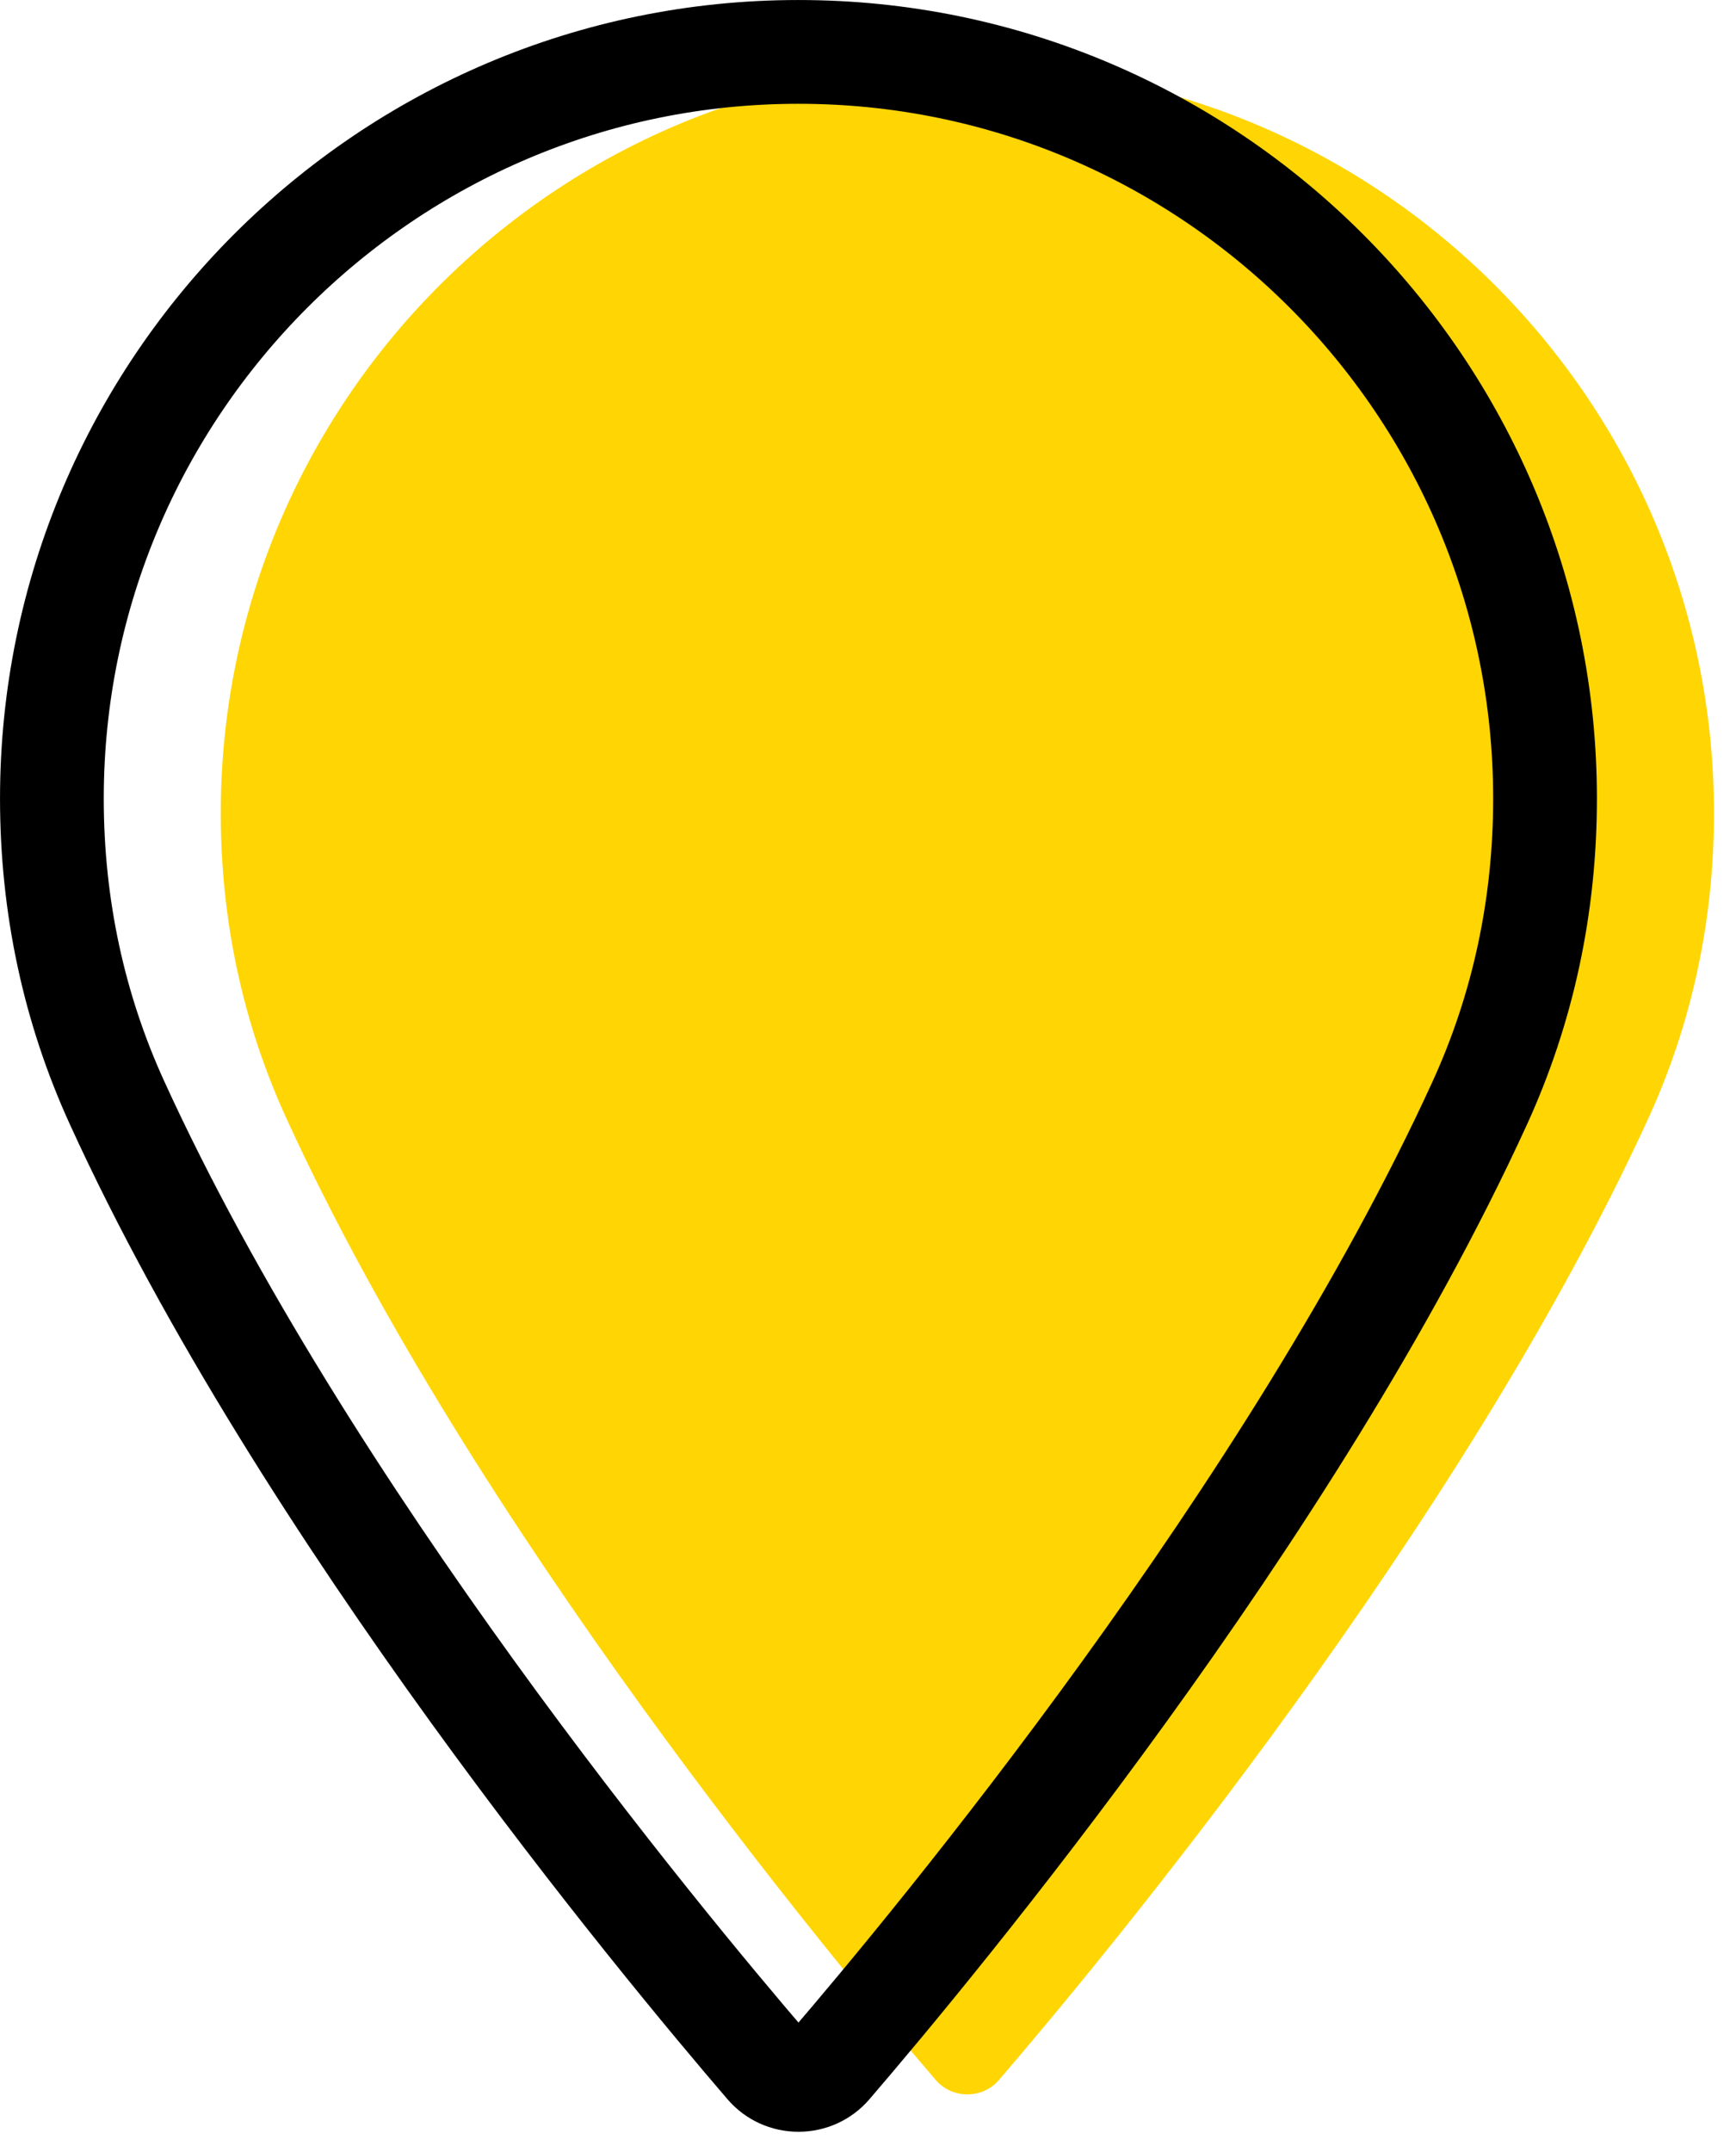
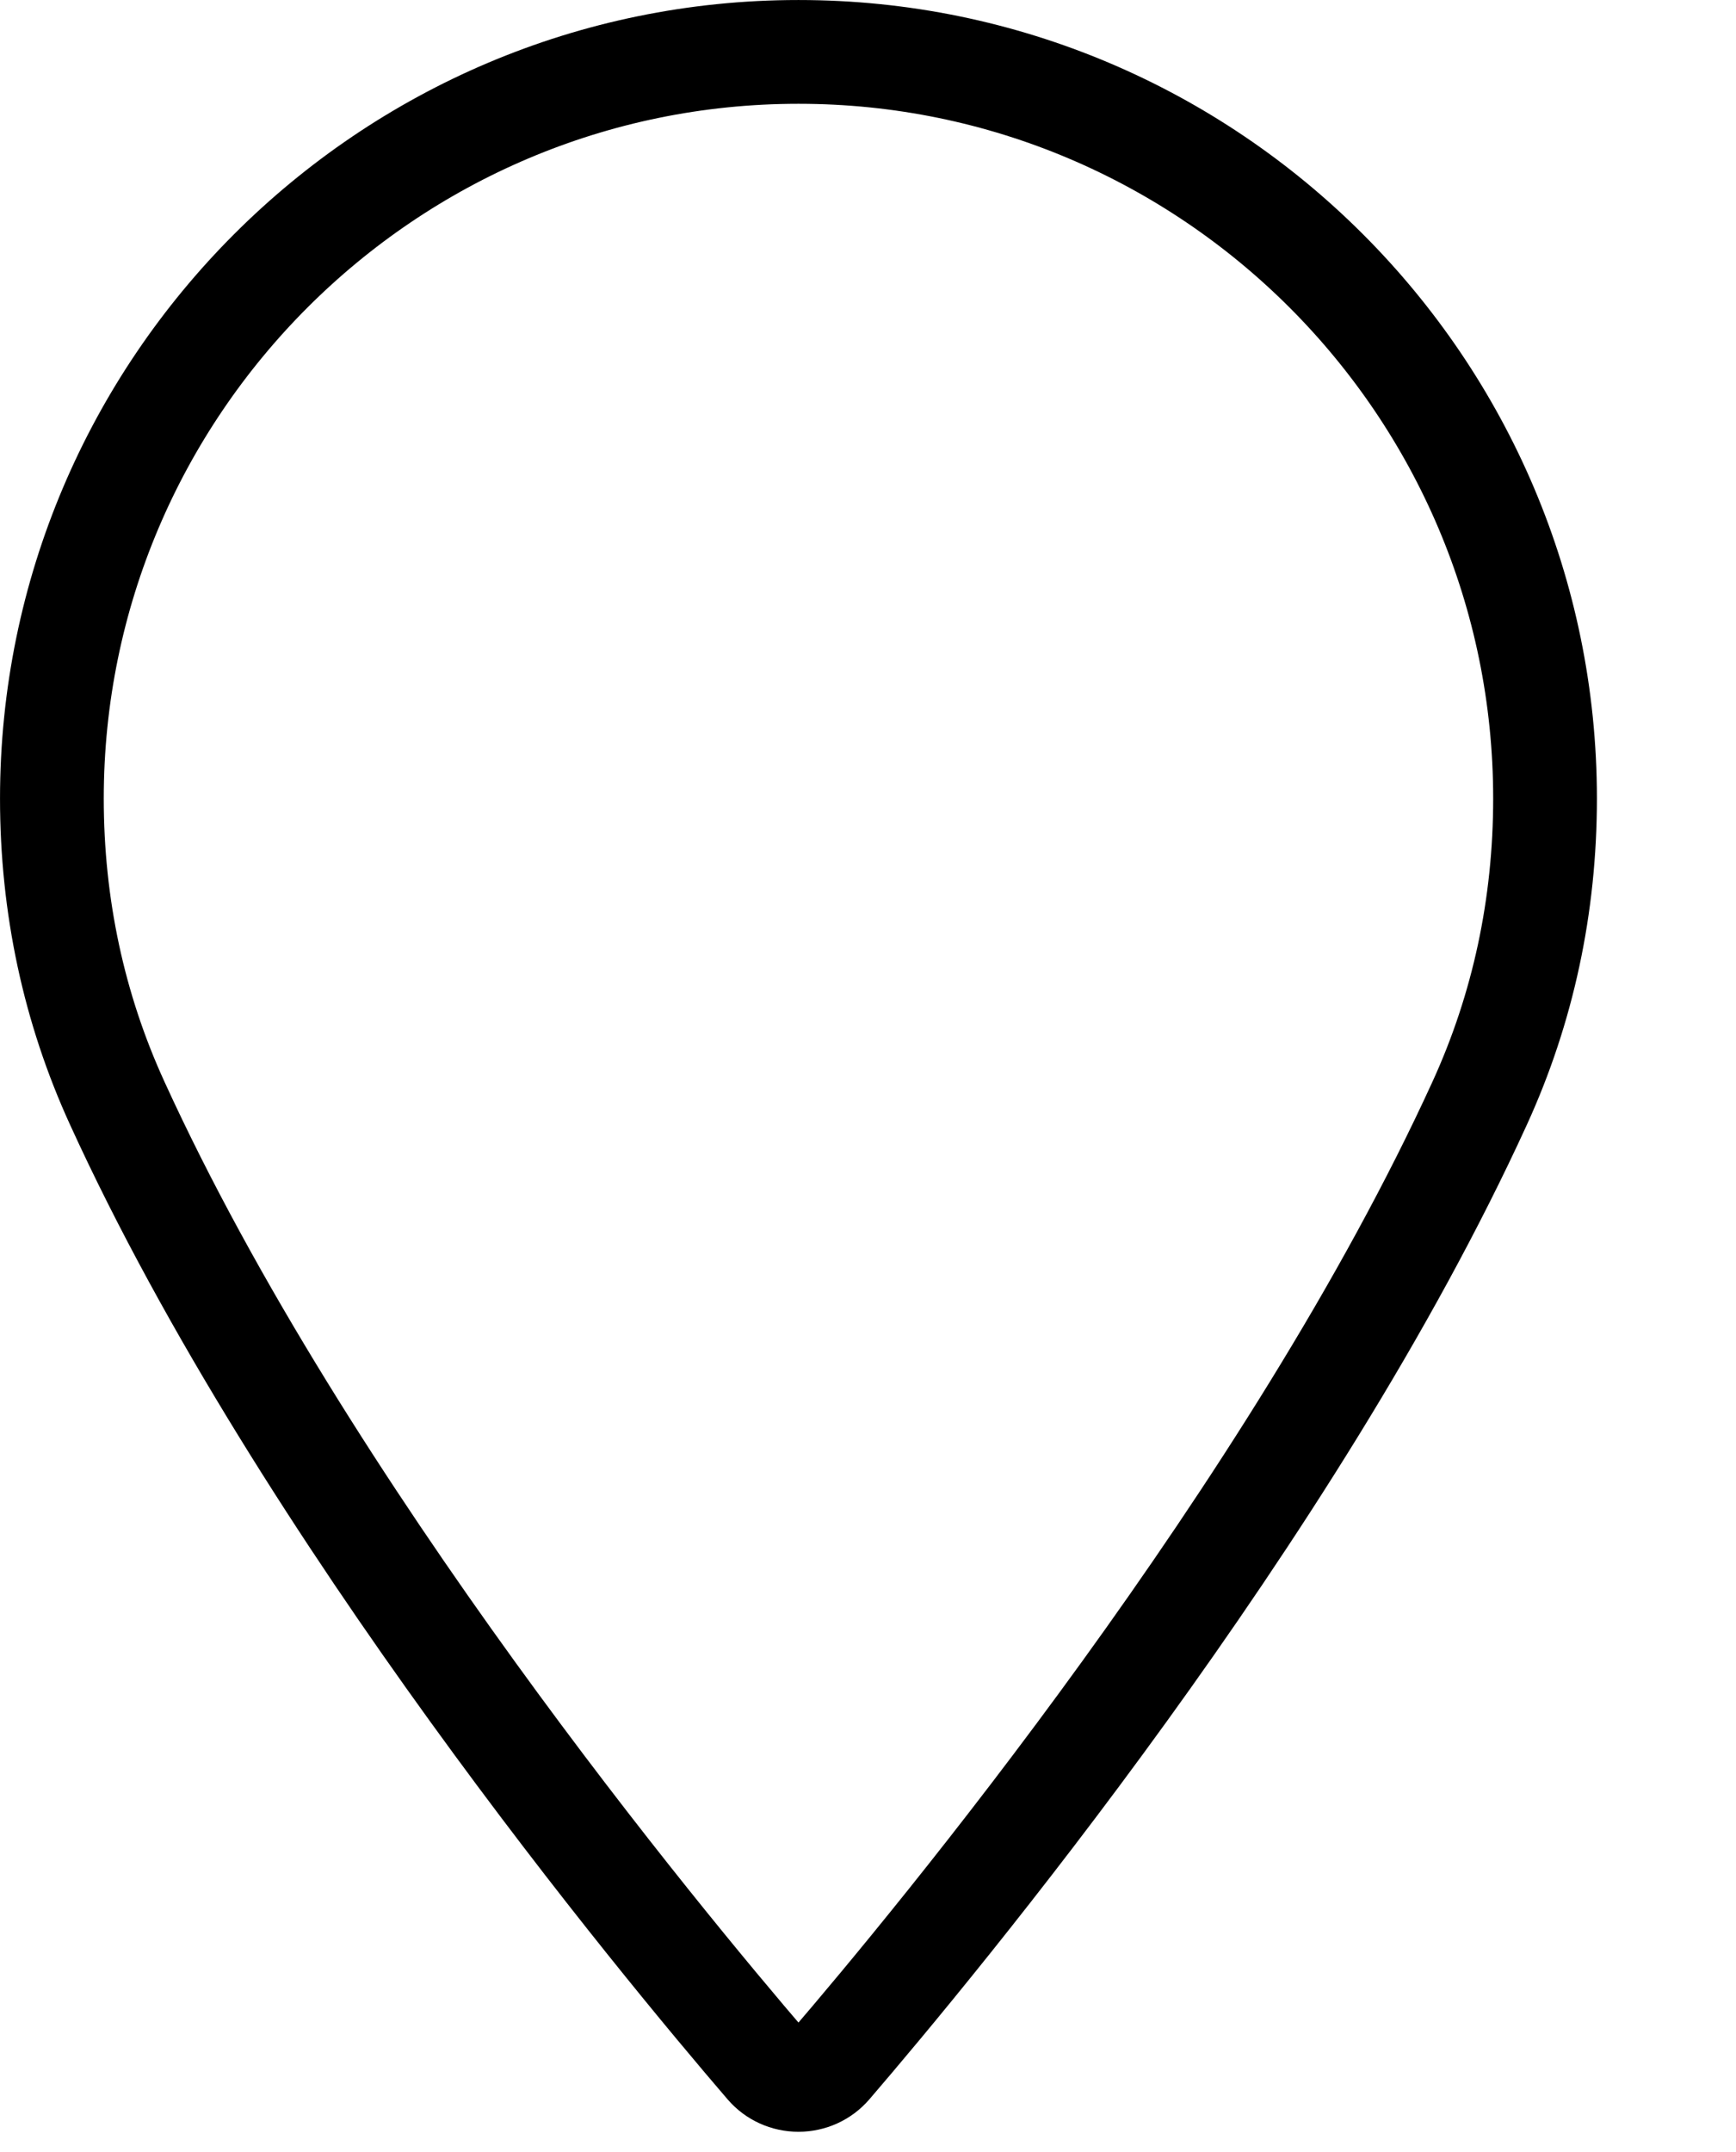
<svg xmlns="http://www.w3.org/2000/svg" width="46" height="57" viewBox="0 0 46 57" fill="none">
-   <path d="M25.633 1.754C14.724 1.754 5.85 10.628 5.85 21.537C5.85 24.379 6.433 27.095 7.582 29.608C12.525 40.429 22.009 51.854 24.797 55.098C25.006 55.34 25.308 55.477 25.633 55.477C25.957 55.477 26.26 55.34 26.468 55.098C29.256 51.854 38.735 40.429 43.684 29.608C44.833 27.095 45.416 24.379 45.416 21.537C45.416 10.628 36.541 1.759 25.638 1.759L25.633 1.754Z" fill="#FFD503" />
  <path d="M21.152 1.375C10.249 1.375 1.375 10.249 1.375 21.152C1.375 23.994 1.957 26.711 3.107 29.223C8.049 40.044 17.534 51.469 20.322 54.713C20.53 54.955 20.833 55.093 21.157 55.093C21.482 55.093 21.784 54.955 21.993 54.713C24.781 51.469 34.26 40.044 39.208 29.223C40.357 26.711 40.94 23.994 40.94 21.152C40.94 10.243 32.066 1.375 21.163 1.375H21.152Z" stroke="black" stroke-width="2.749" stroke-miterlimit="10" />
</svg>